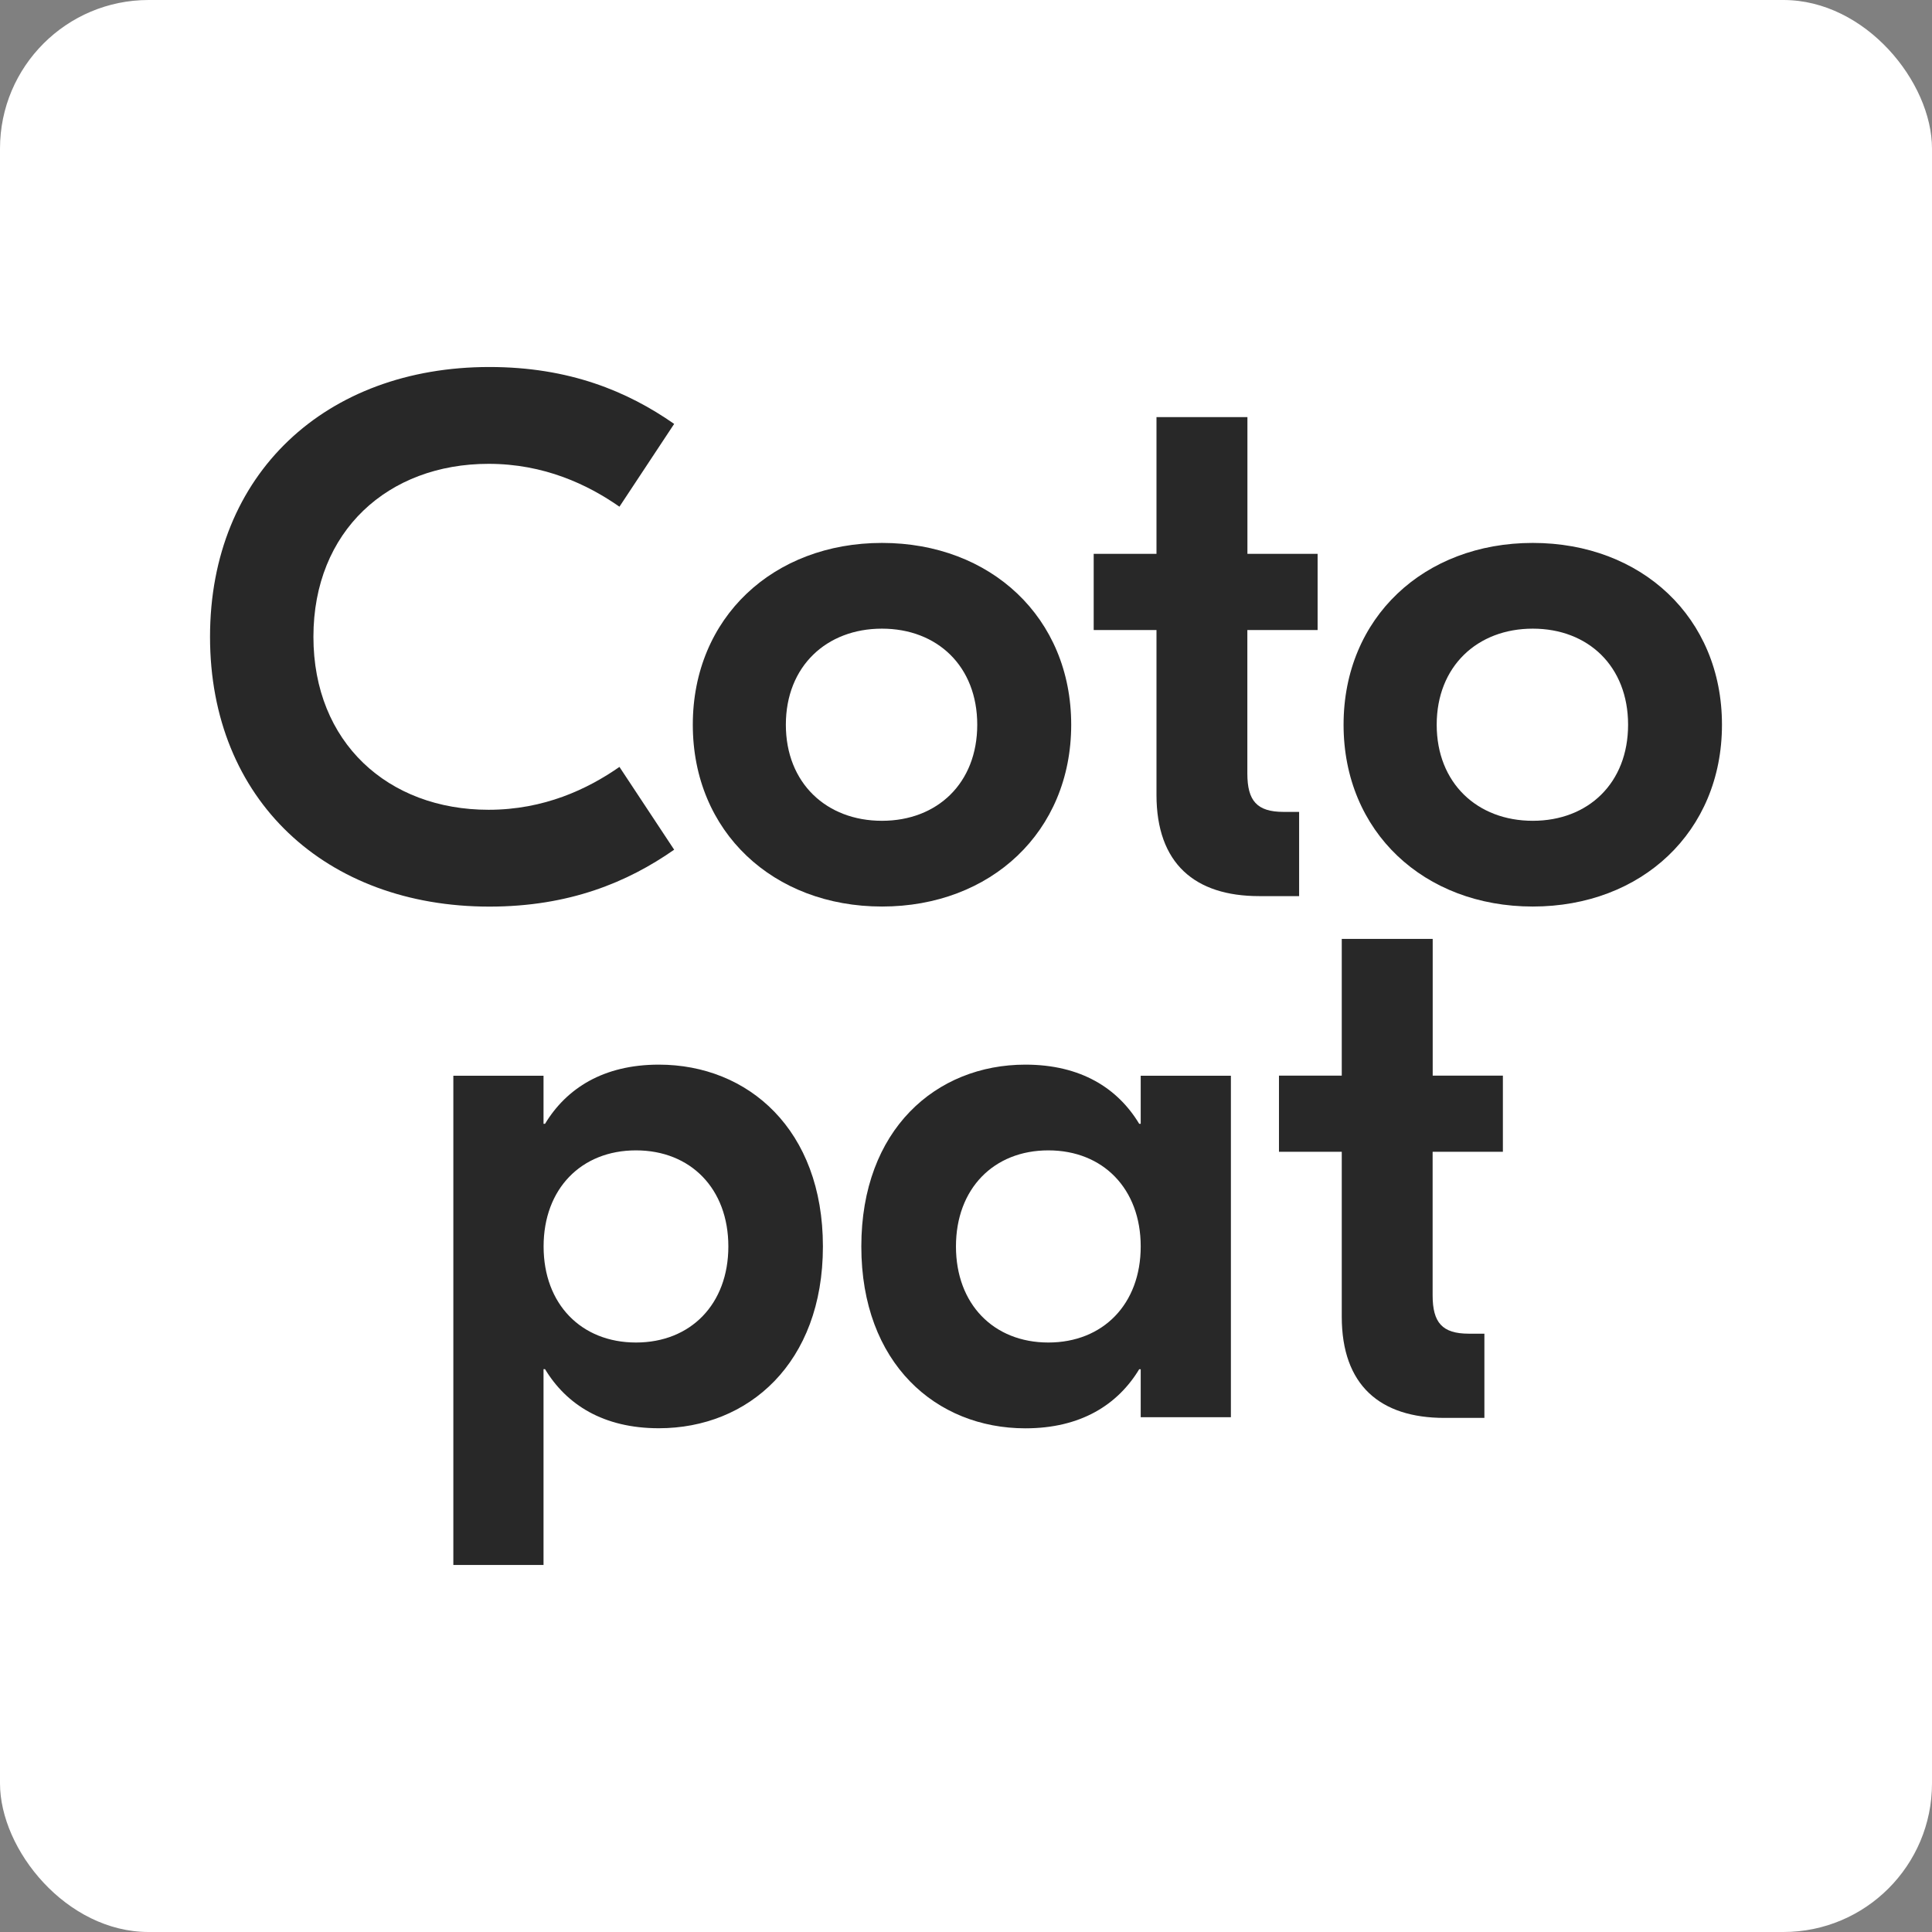
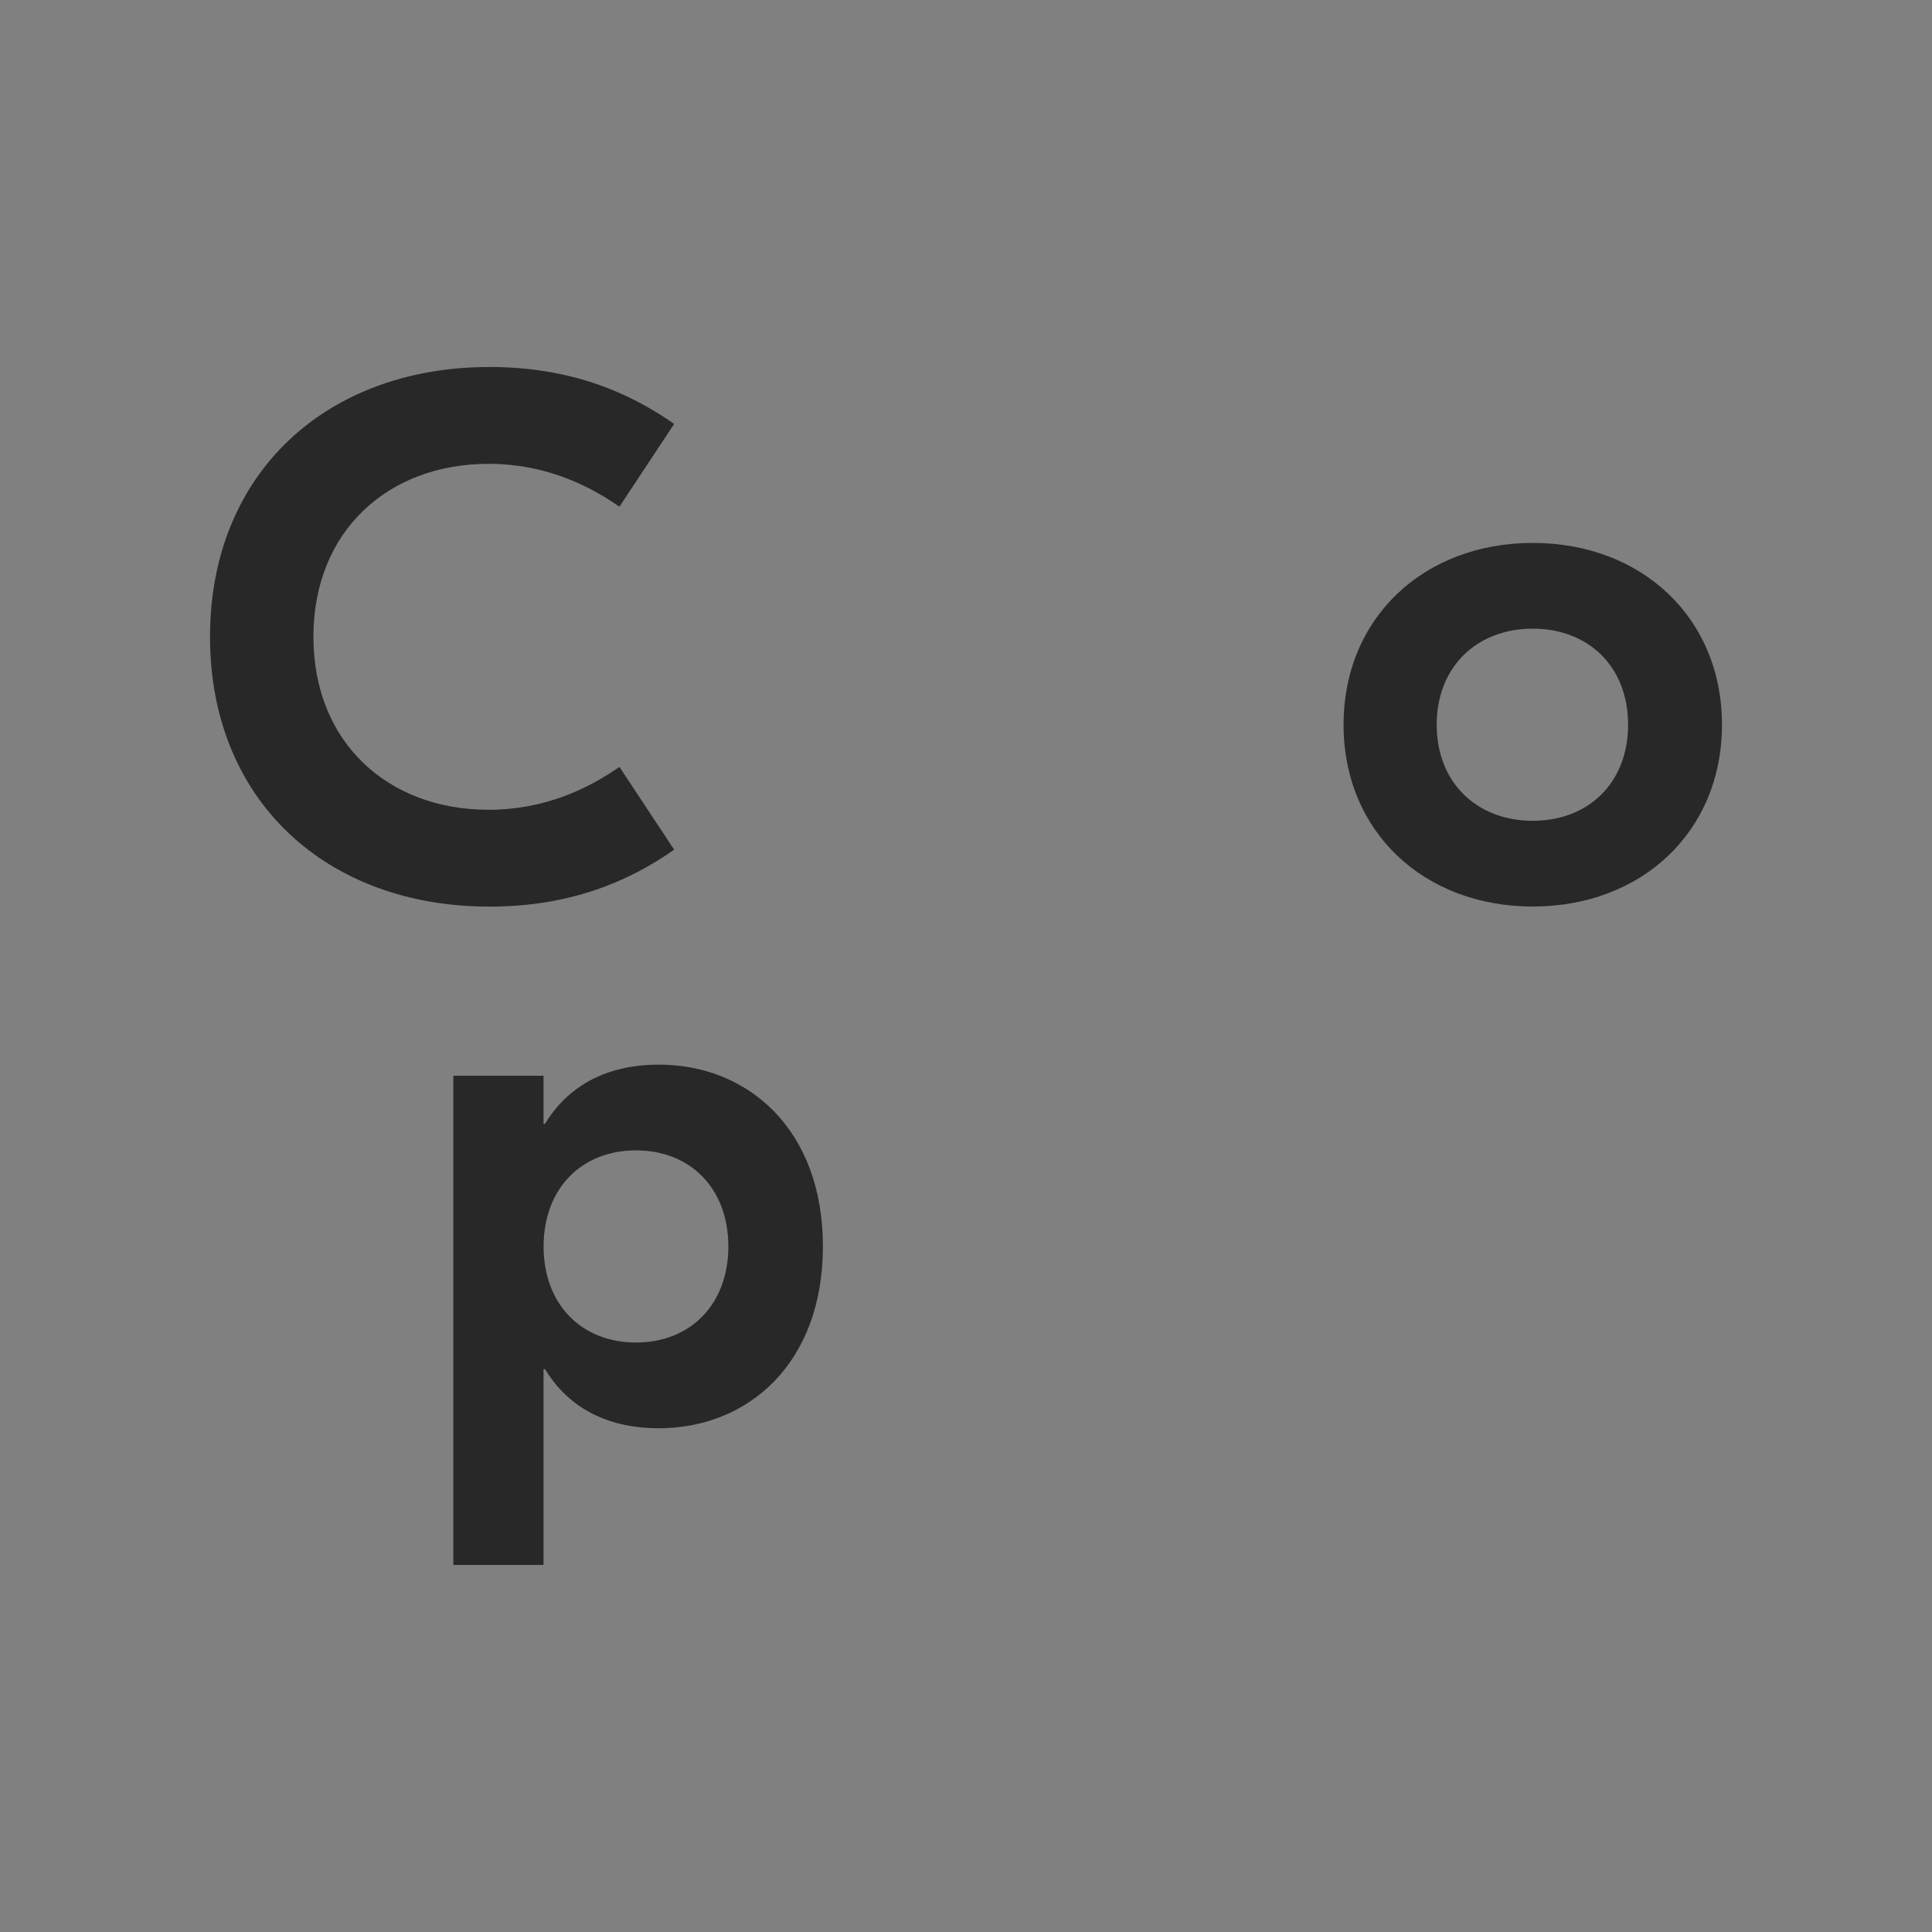
<svg xmlns="http://www.w3.org/2000/svg" id="_レイヤー_1" viewBox="0 0 256 256">
  <rect x="0" y="0" width="256" height="256" fill="#808080" stroke="none" />
  <defs>
    <style>.cls-1{fill:#fff;}.cls-1,.cls-2{stroke-width:0px;}.cls-2{fill:#282828;}</style>
  </defs>
-   <rect class="cls-1" width="256" height="256" rx="19.69" ry="19.69" />
  <path class="cls-2" d="M27.83,84.38c0-21.64,15.38-35.75,37.02-35.75,10.58,0,18.31,3.23,24.48,7.54l-7.25,10.97c-4.21-2.94-9.99-5.68-17.34-5.68-13.32,0-23.21,8.91-23.21,22.92s9.89,22.92,23.21,22.92c7.35,0,13.12-2.74,17.34-5.68l7.25,10.97c-6.17,4.31-13.91,7.54-24.48,7.54-21.64,0-37.02-14.1-37.02-35.75Z" />
-   <path class="cls-2" d="M141.94,96.03c0,14.2-10.67,24.09-25.07,24.09s-25.07-9.89-25.07-24.09,10.67-24.09,25.07-24.09c14.4,0,25.07,9.89,25.07,24.09ZM104.13,96.03c0,7.74,5.39,12.73,12.73,12.73s12.63-4.99,12.63-12.73-5.29-12.73-12.63-12.73-12.73,4.99-12.73,12.73Z" />
-   <path class="cls-2" d="M165.28,83.49v19c0,3.62,1.27,5.09,4.8,5.09h2.06v11.16h-5.29c-8.52,0-13.61-4.31-13.61-13.42v-21.84h-8.32v-10.09h8.32v-18.12h12.05v18.12h9.3v10.09h-9.3Z" />
  <path class="cls-2" d="M228.17,96.03c0,14.2-10.67,24.09-25.07,24.09s-25.07-9.89-25.07-24.09,10.67-24.09,25.07-24.09c14.4,0,25.07,9.89,25.07,24.09ZM190.37,96.03c0,7.74,5.39,12.73,12.73,12.73s12.63-4.99,12.63-12.73-5.29-12.73-12.63-12.73-12.73,4.99-12.73,12.73Z" />
  <path class="cls-2" d="M60.07,142.54h11.95v6.37h.2c2.84-4.7,7.74-7.84,15.08-7.84,11.85,0,21.74,8.62,21.74,24.09s-9.89,24.09-21.74,24.09c-7.35,0-12.24-3.13-15.08-7.83h-.2v25.95h-11.95v-64.83ZM96.51,165.16c0-7.64-4.99-12.73-12.24-12.73s-12.24,5.09-12.24,12.73,4.99,12.73,12.24,12.73,12.24-5.09,12.24-12.73Z" />
-   <path class="cls-2" d="M114.13,165.16c0-15.47,9.89-24.09,21.74-24.09,7.35,0,12.24,3.13,15.08,7.84h.2v-6.37h11.95v45.25h-11.95v-6.36h-.2c-2.84,4.7-7.74,7.83-15.08,7.83-11.85,0-21.74-8.62-21.74-24.09ZM151.15,165.16c0-7.64-4.99-12.73-12.24-12.73s-12.24,5.09-12.24,12.73,4.99,12.73,12.24,12.73,12.24-5.09,12.24-12.73Z" />
-   <path class="cls-2" d="M189.83,152.63v19c0,3.62,1.27,5.09,4.8,5.09h2.06v11.16h-5.29c-8.52,0-13.61-4.31-13.61-13.42v-21.84h-8.32v-10.09h8.32v-18.12h12.05v18.12h9.3v10.09h-9.3Z" />
</svg>